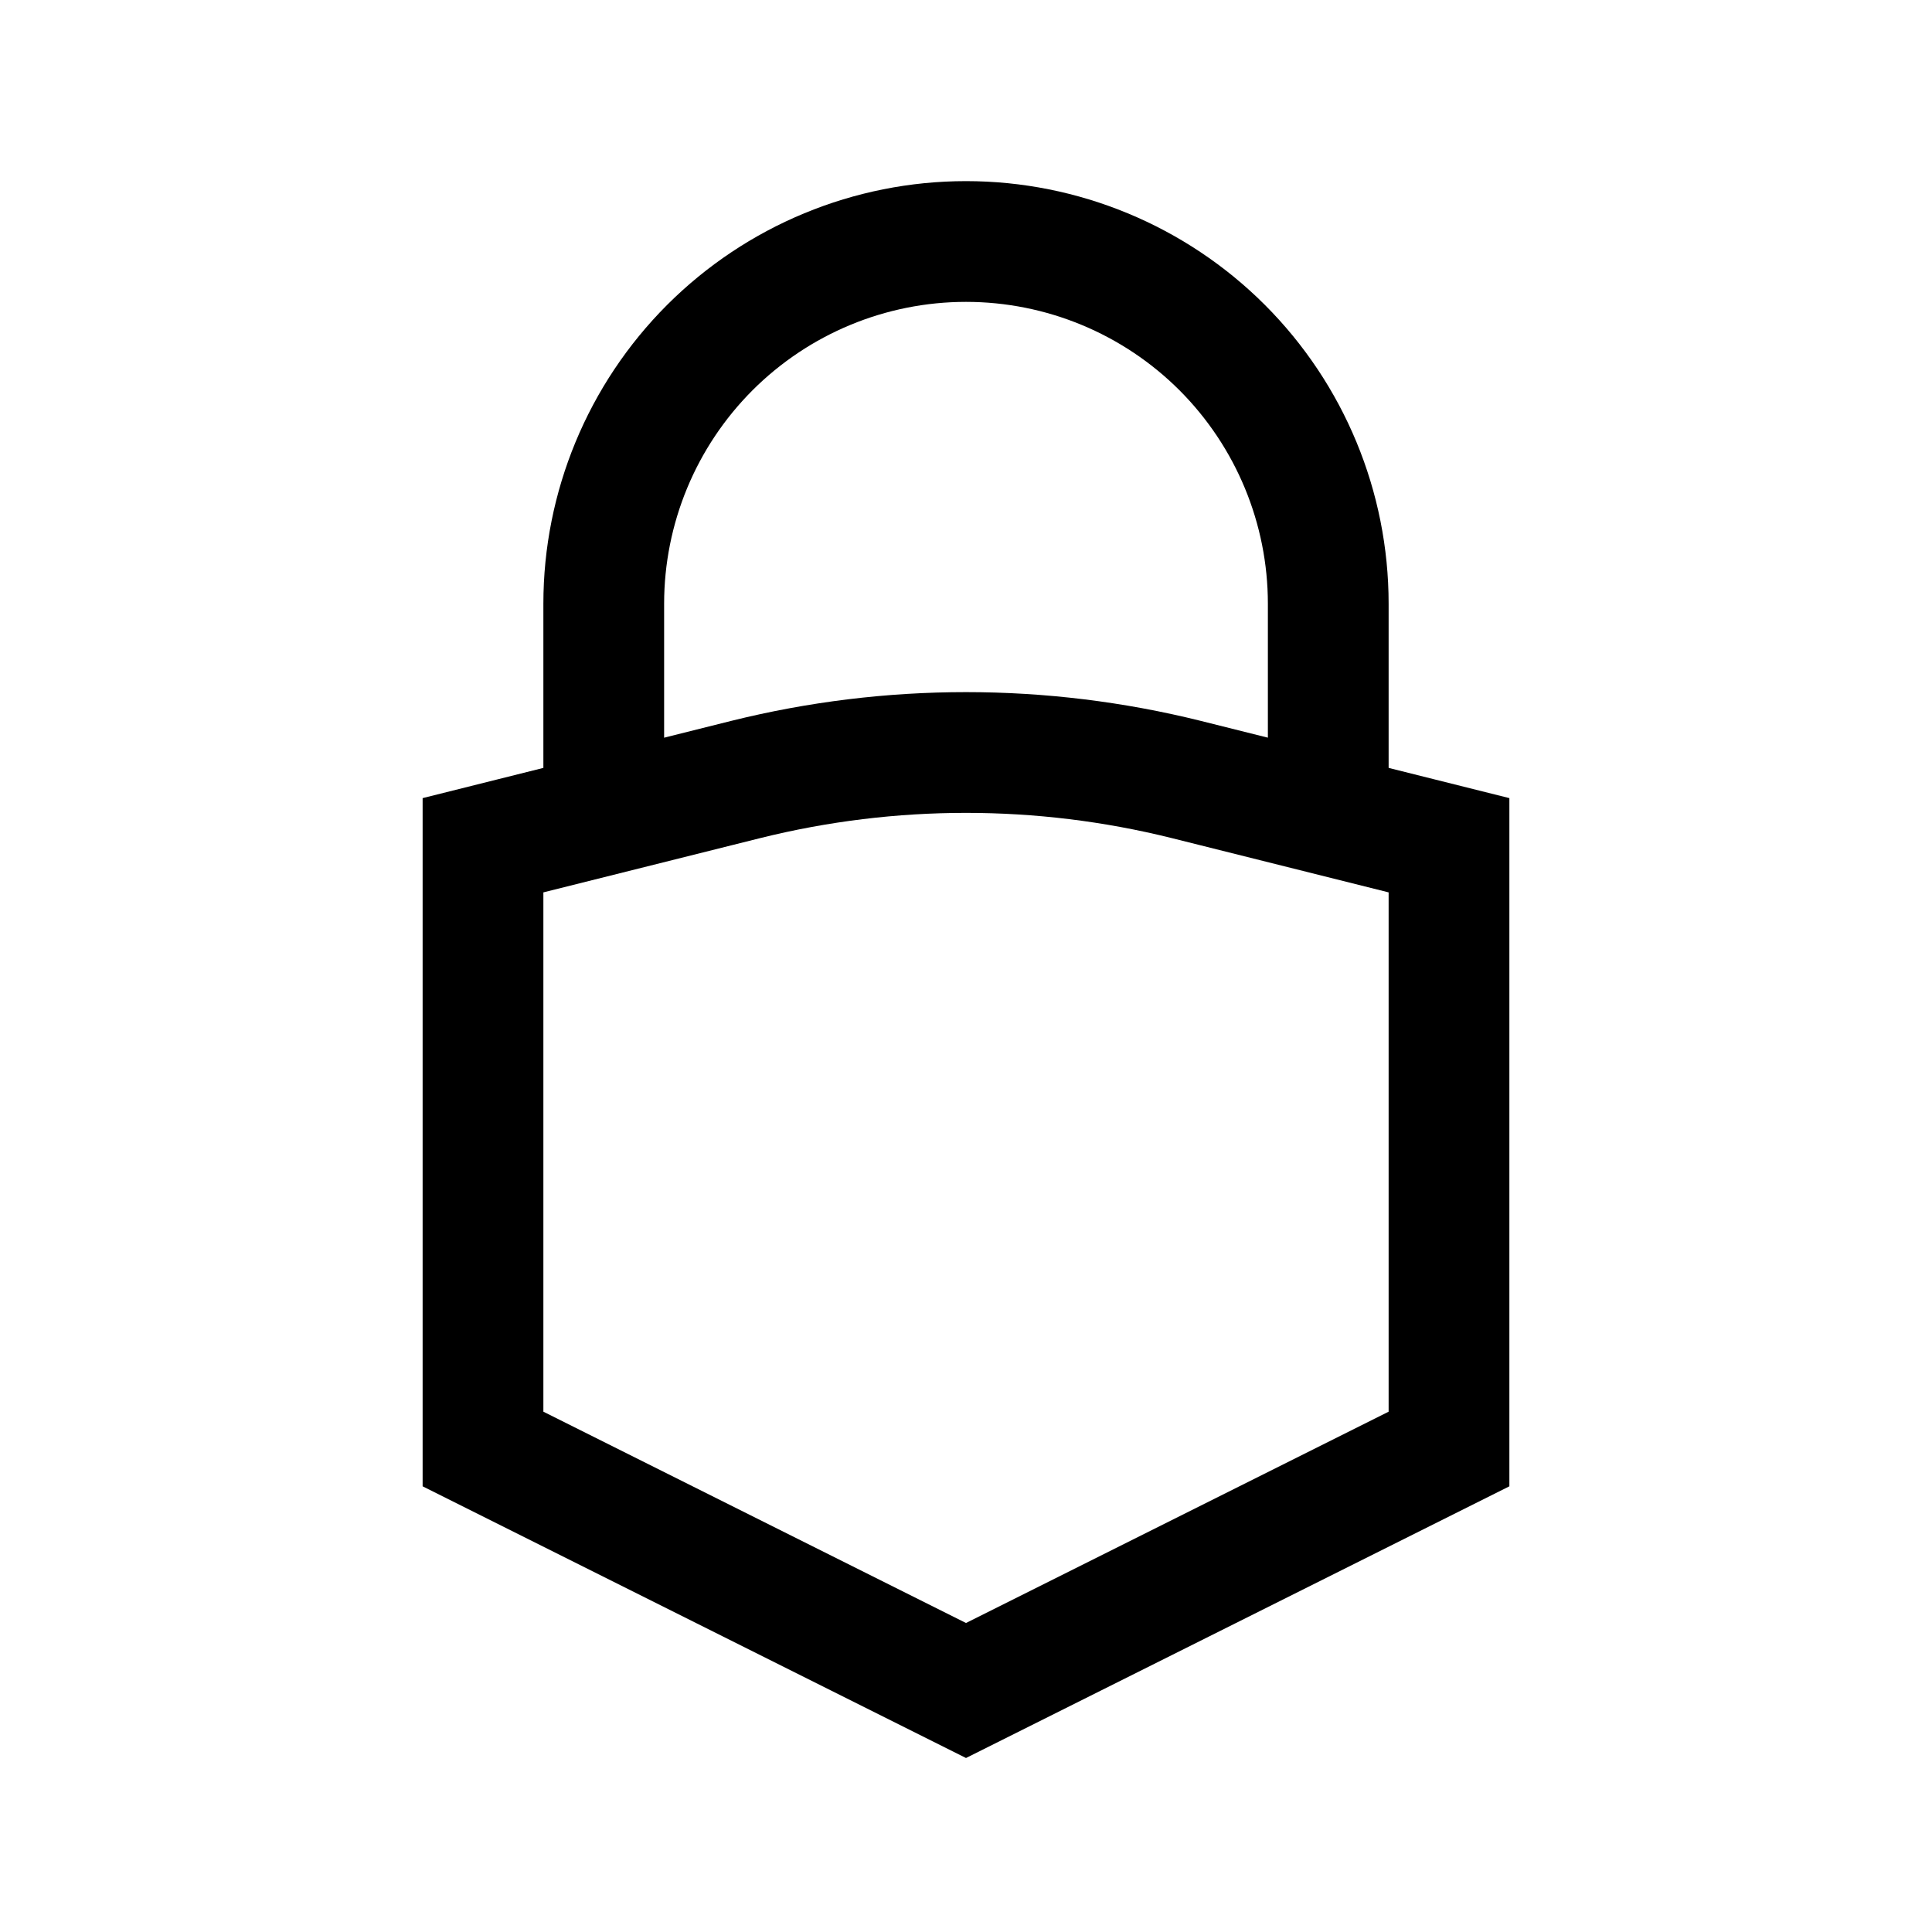
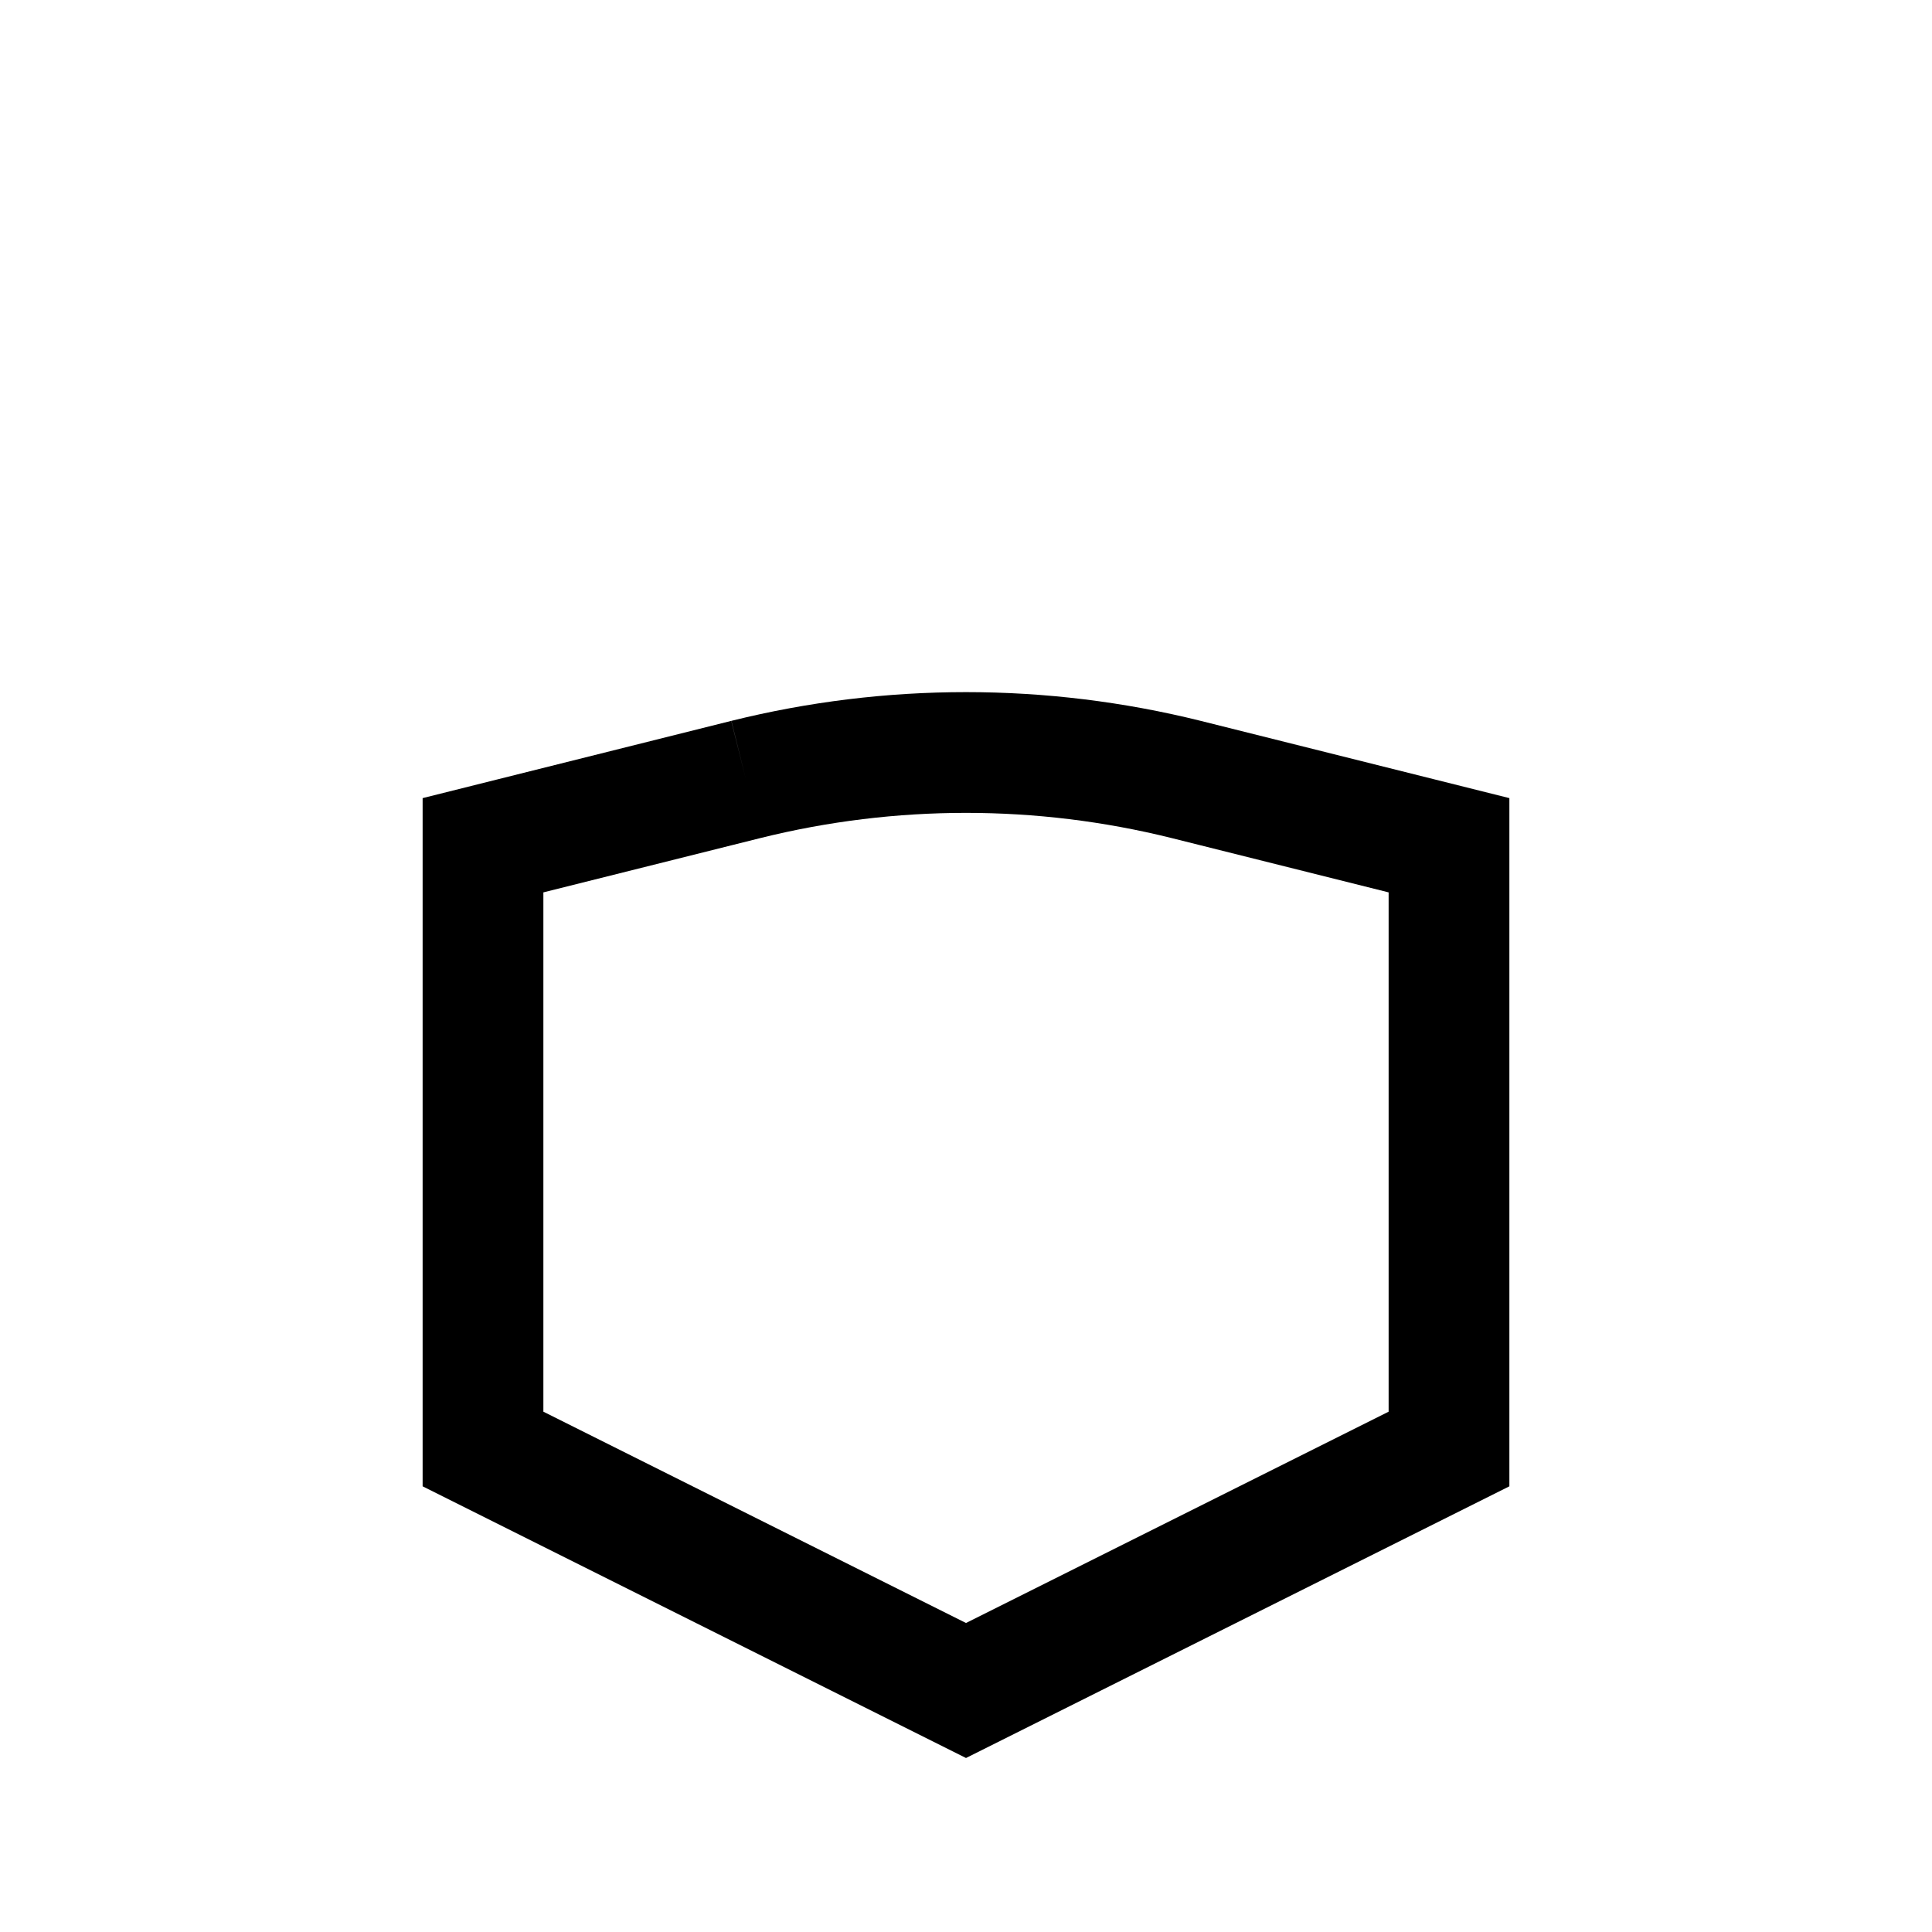
<svg xmlns="http://www.w3.org/2000/svg" width="32" height="32" viewBox="0 0 32 32" fill="none">
-   <path d="M12.355 12.91L8 14V24L16 28L24 24V14L19.645 12.91C17.251 12.315 14.749 12.315 12.355 12.91Z" stroke="black" stroke-width="2" />
-   <path d="M10 13.5V10C10 8.409 10.632 6.883 11.757 5.757C12.883 4.632 14.409 4 16 4C17.591 4 19.117 4.632 20.243 5.757C21.368 6.883 22 8.409 22 10V13.5" stroke="black" stroke-width="2" />
+   <path d="M12.355 12.91L8 14V24L16 28L24 24V14L19.645 12.91C17.251 12.315 14.749 12.315 12.355 12.91" stroke="black" stroke-width="2" />
</svg>